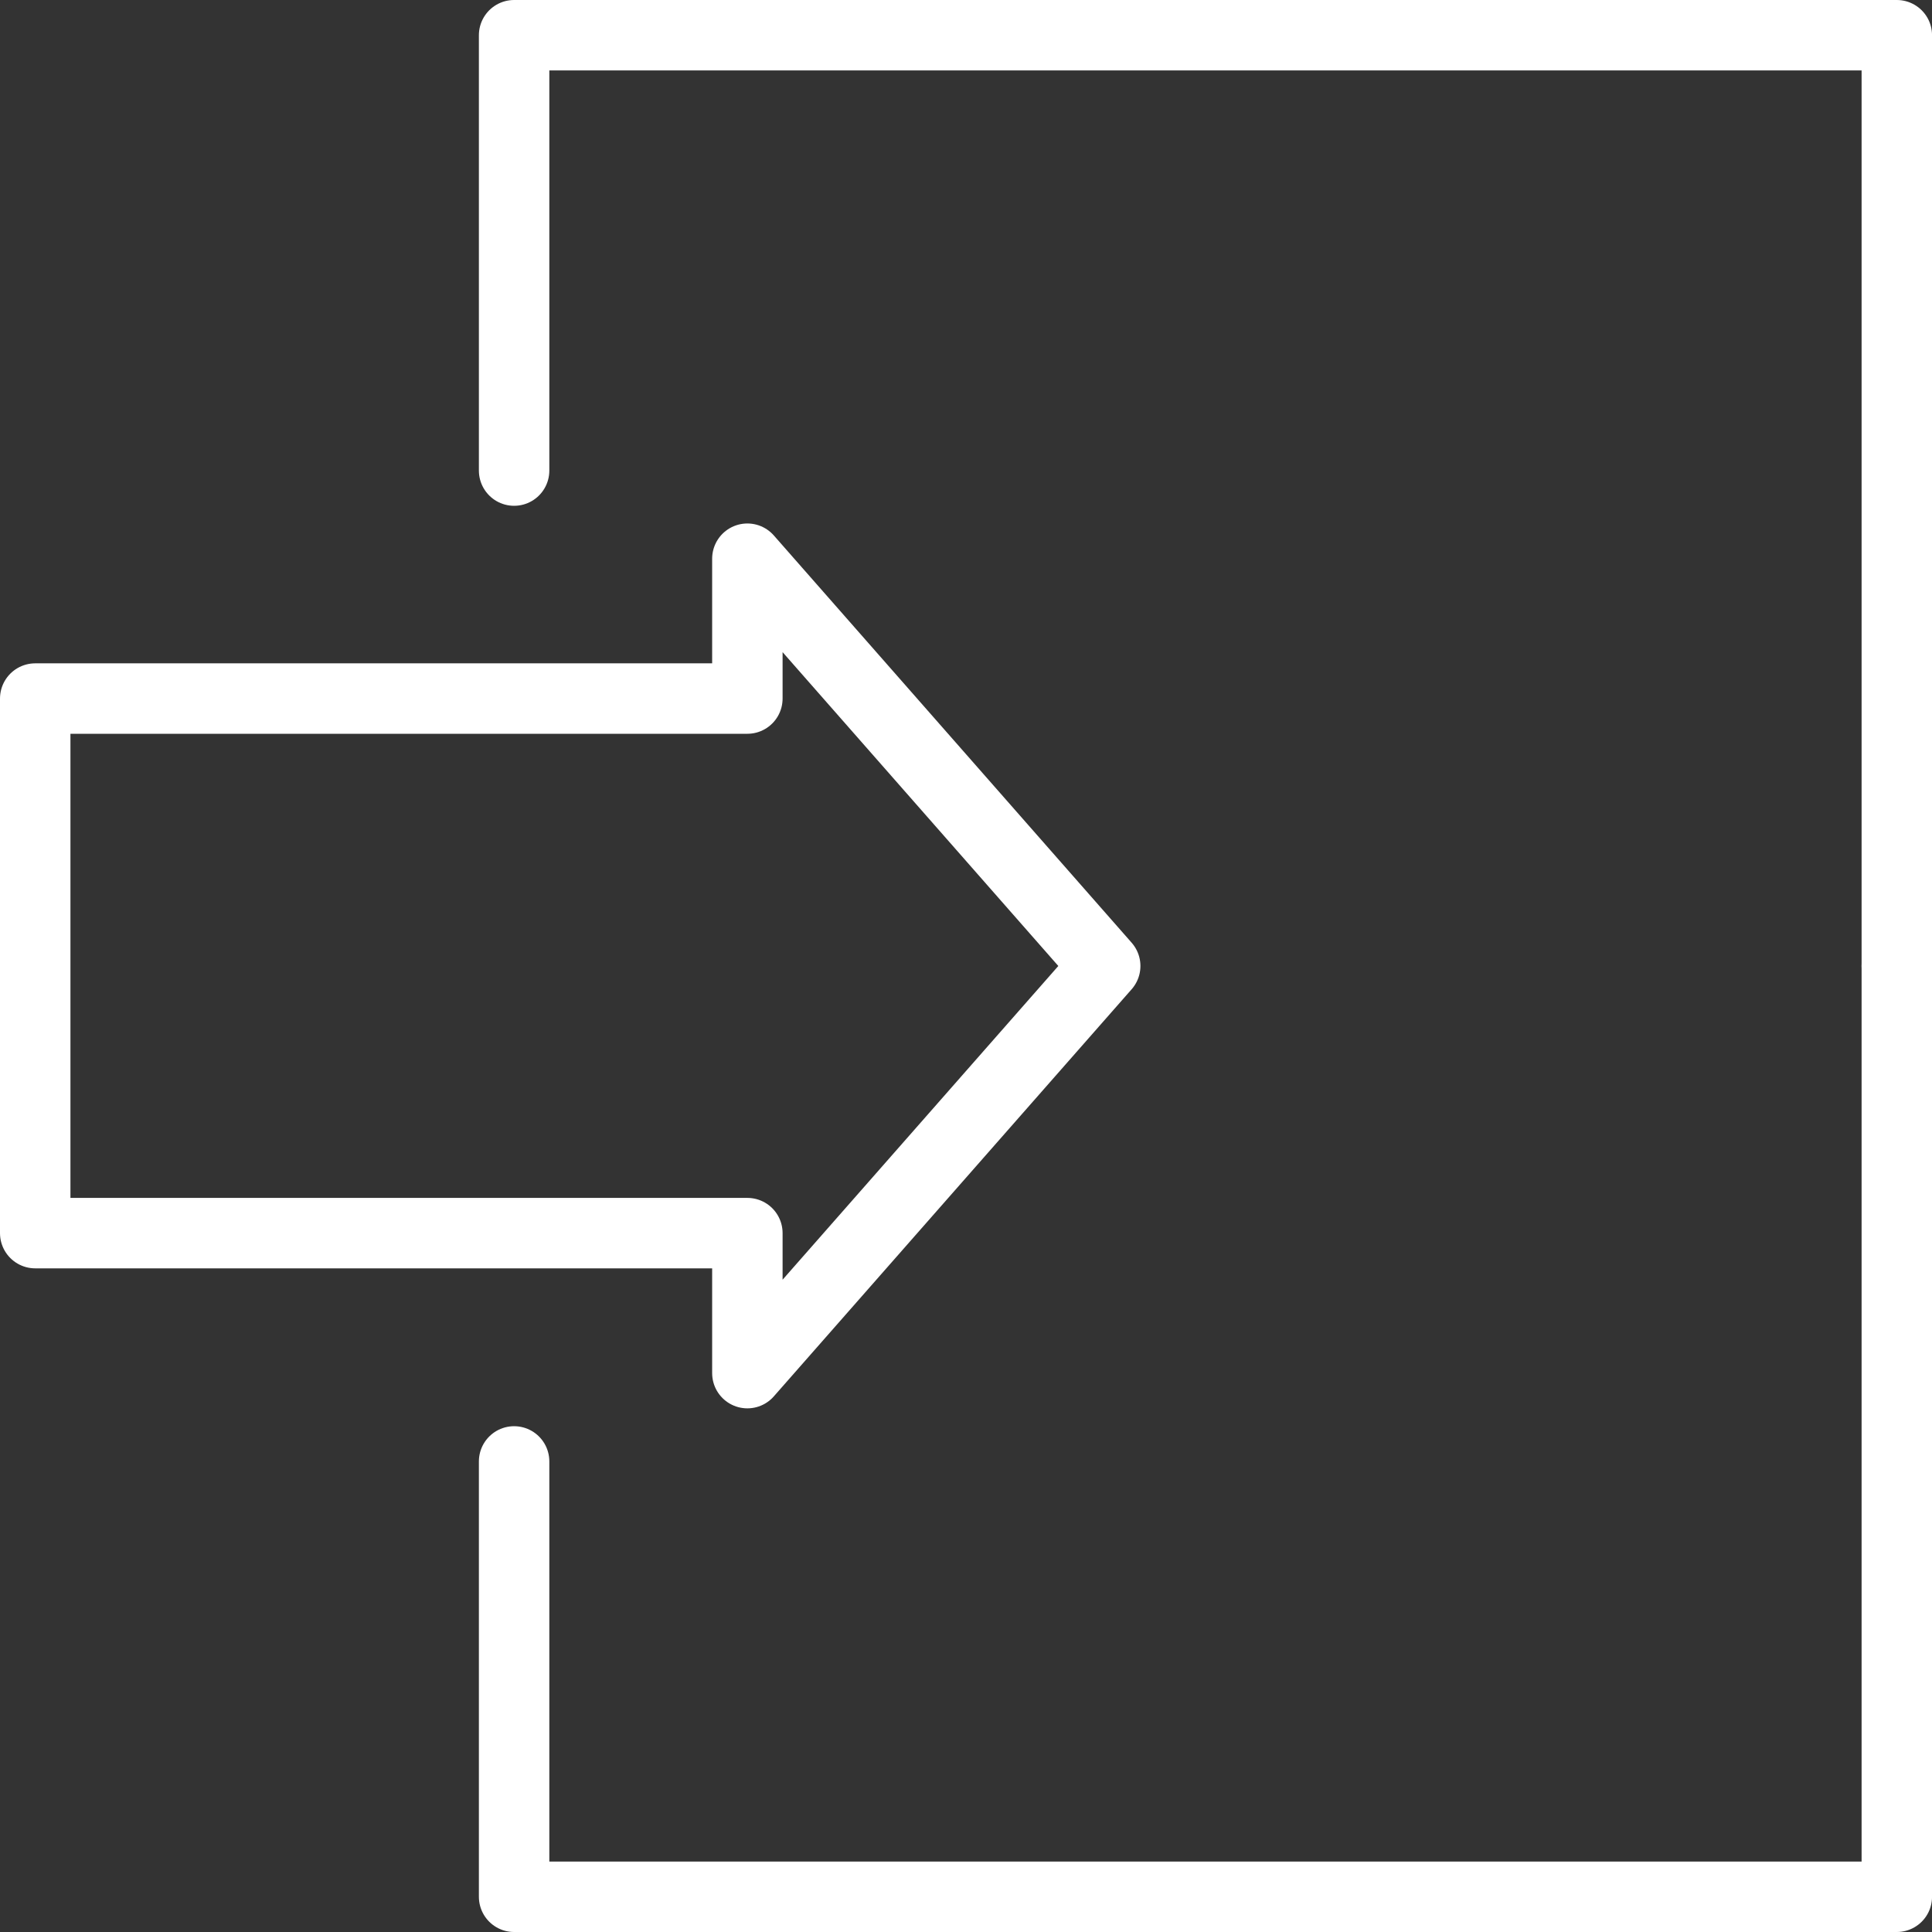
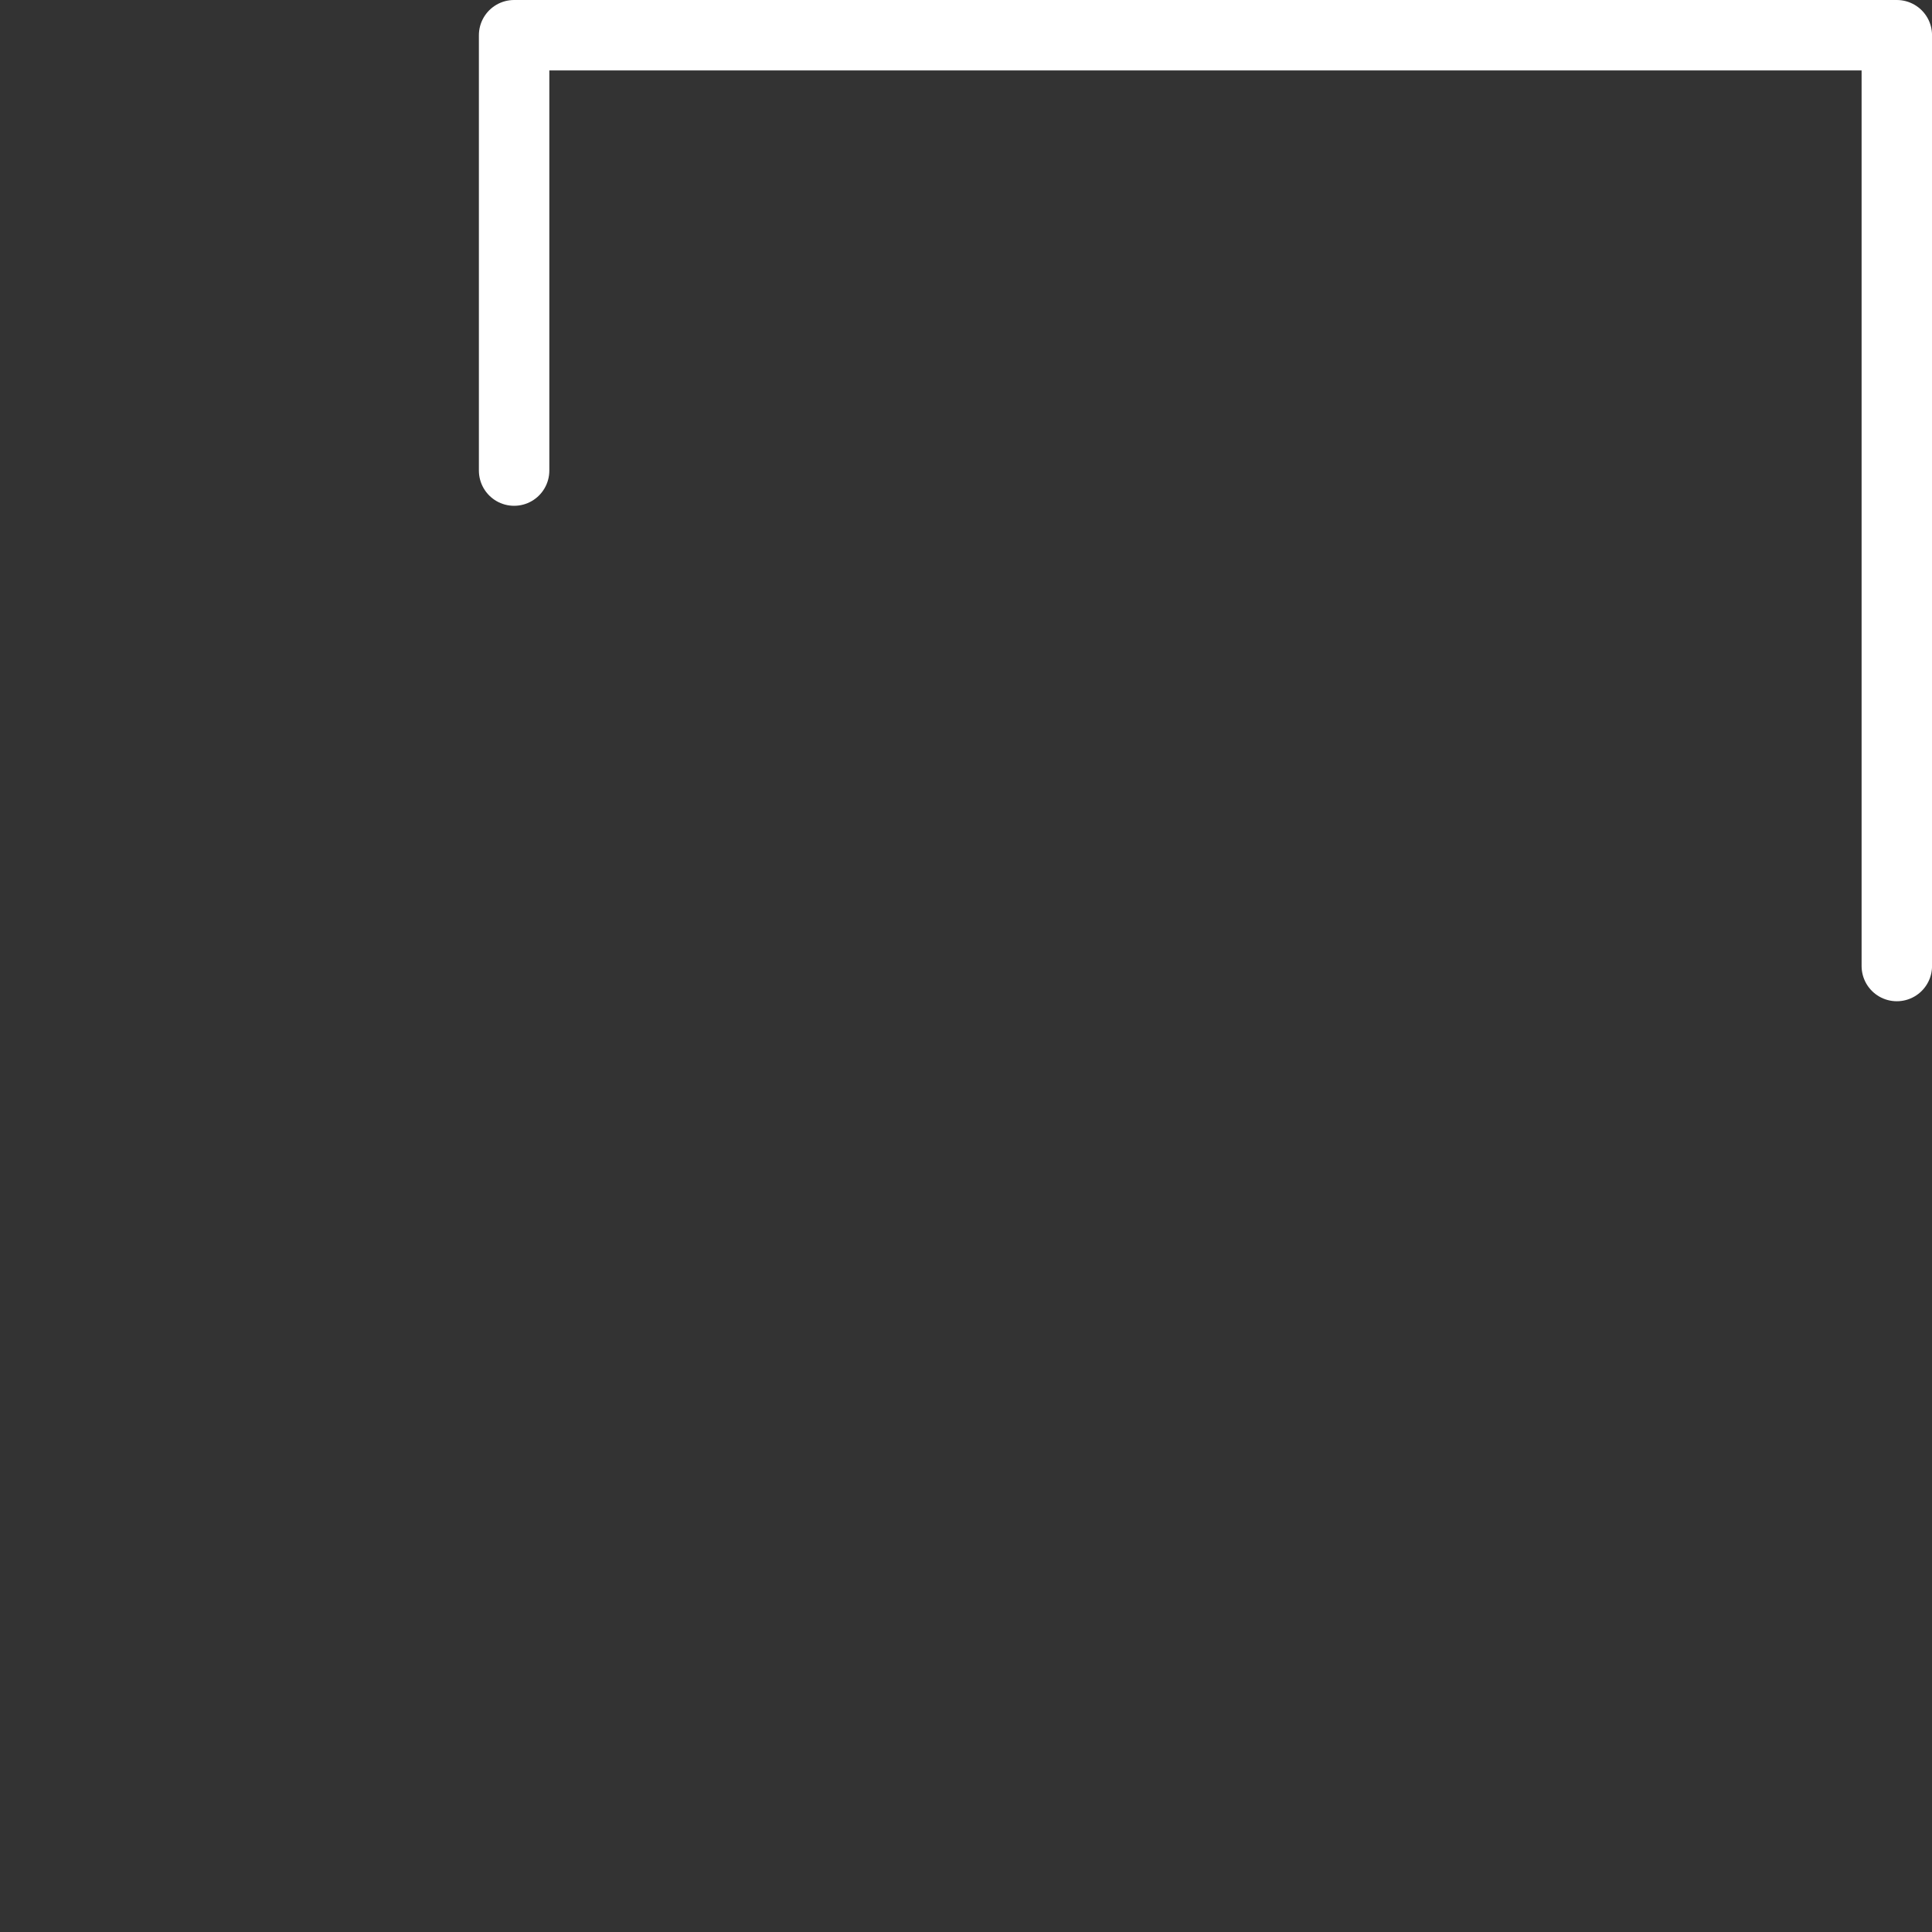
<svg xmlns="http://www.w3.org/2000/svg" width="54.855" height="54.855" viewBox="0 0 54.855 54.855">
  <rect x="0" y="0" width="54.855" height="54.855" fill="#333333" stroke="none" />
  <g id="グループ_4562" data-name="グループ 4562" transform="translate(1 1)">
    <path id="パス_16544" data-name="パス 16544" d="M596.529,560.815V548.454h39.259v26.428" transform="translate(-582.932 -548.454)" fill="none" stroke="#fff" stroke-linecap="round" stroke-linejoin="round" stroke-width="2" />
-     <path id="パス_16545" data-name="パス 16545" d="M596.529,627.729V640.09h39.259V613.662" transform="translate(-582.932 -587.235)" fill="none" stroke="#fff" stroke-linecap="round" stroke-linejoin="round" stroke-width="2" />
-     <path id="パス_16546" data-name="パス 16546" d="M593.36,596.693,583.2,585.129V589.1H562.98v15.178H583.2v3.975Z" transform="translate(-562.98 -570.266)" fill="none" stroke="#fff" stroke-linecap="round" stroke-linejoin="round" stroke-width="2" />
  </g>
</svg>